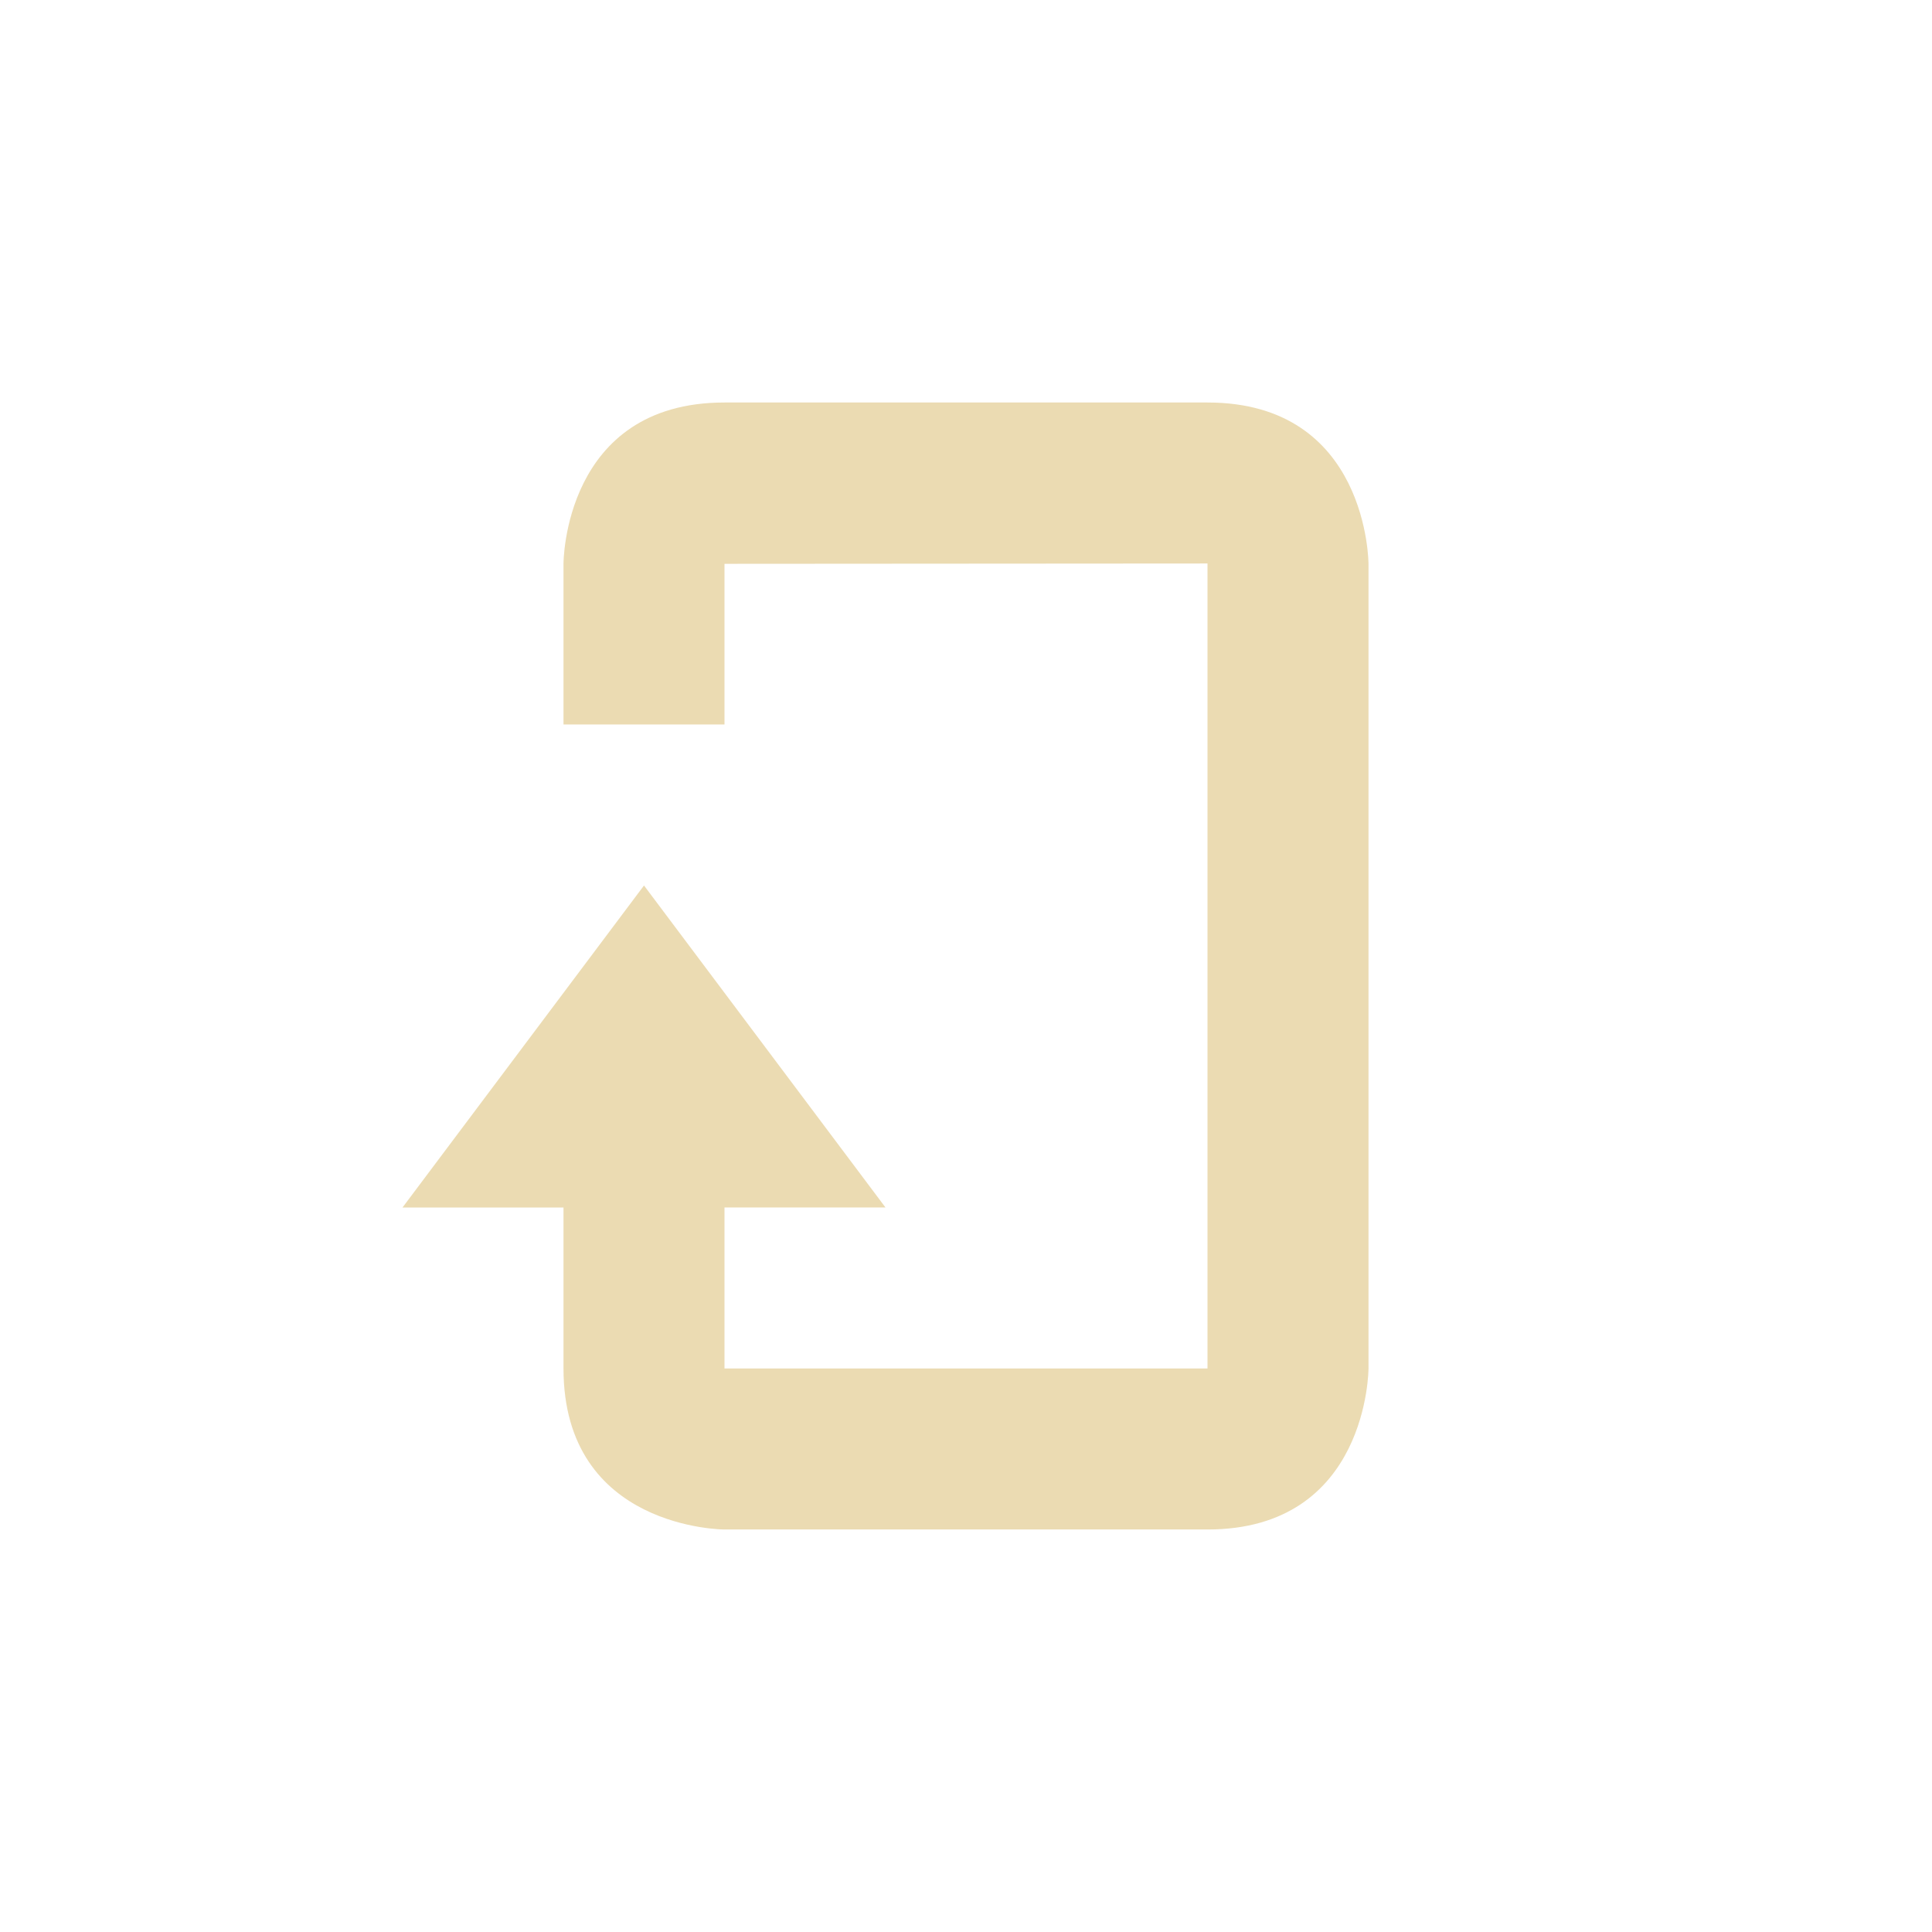
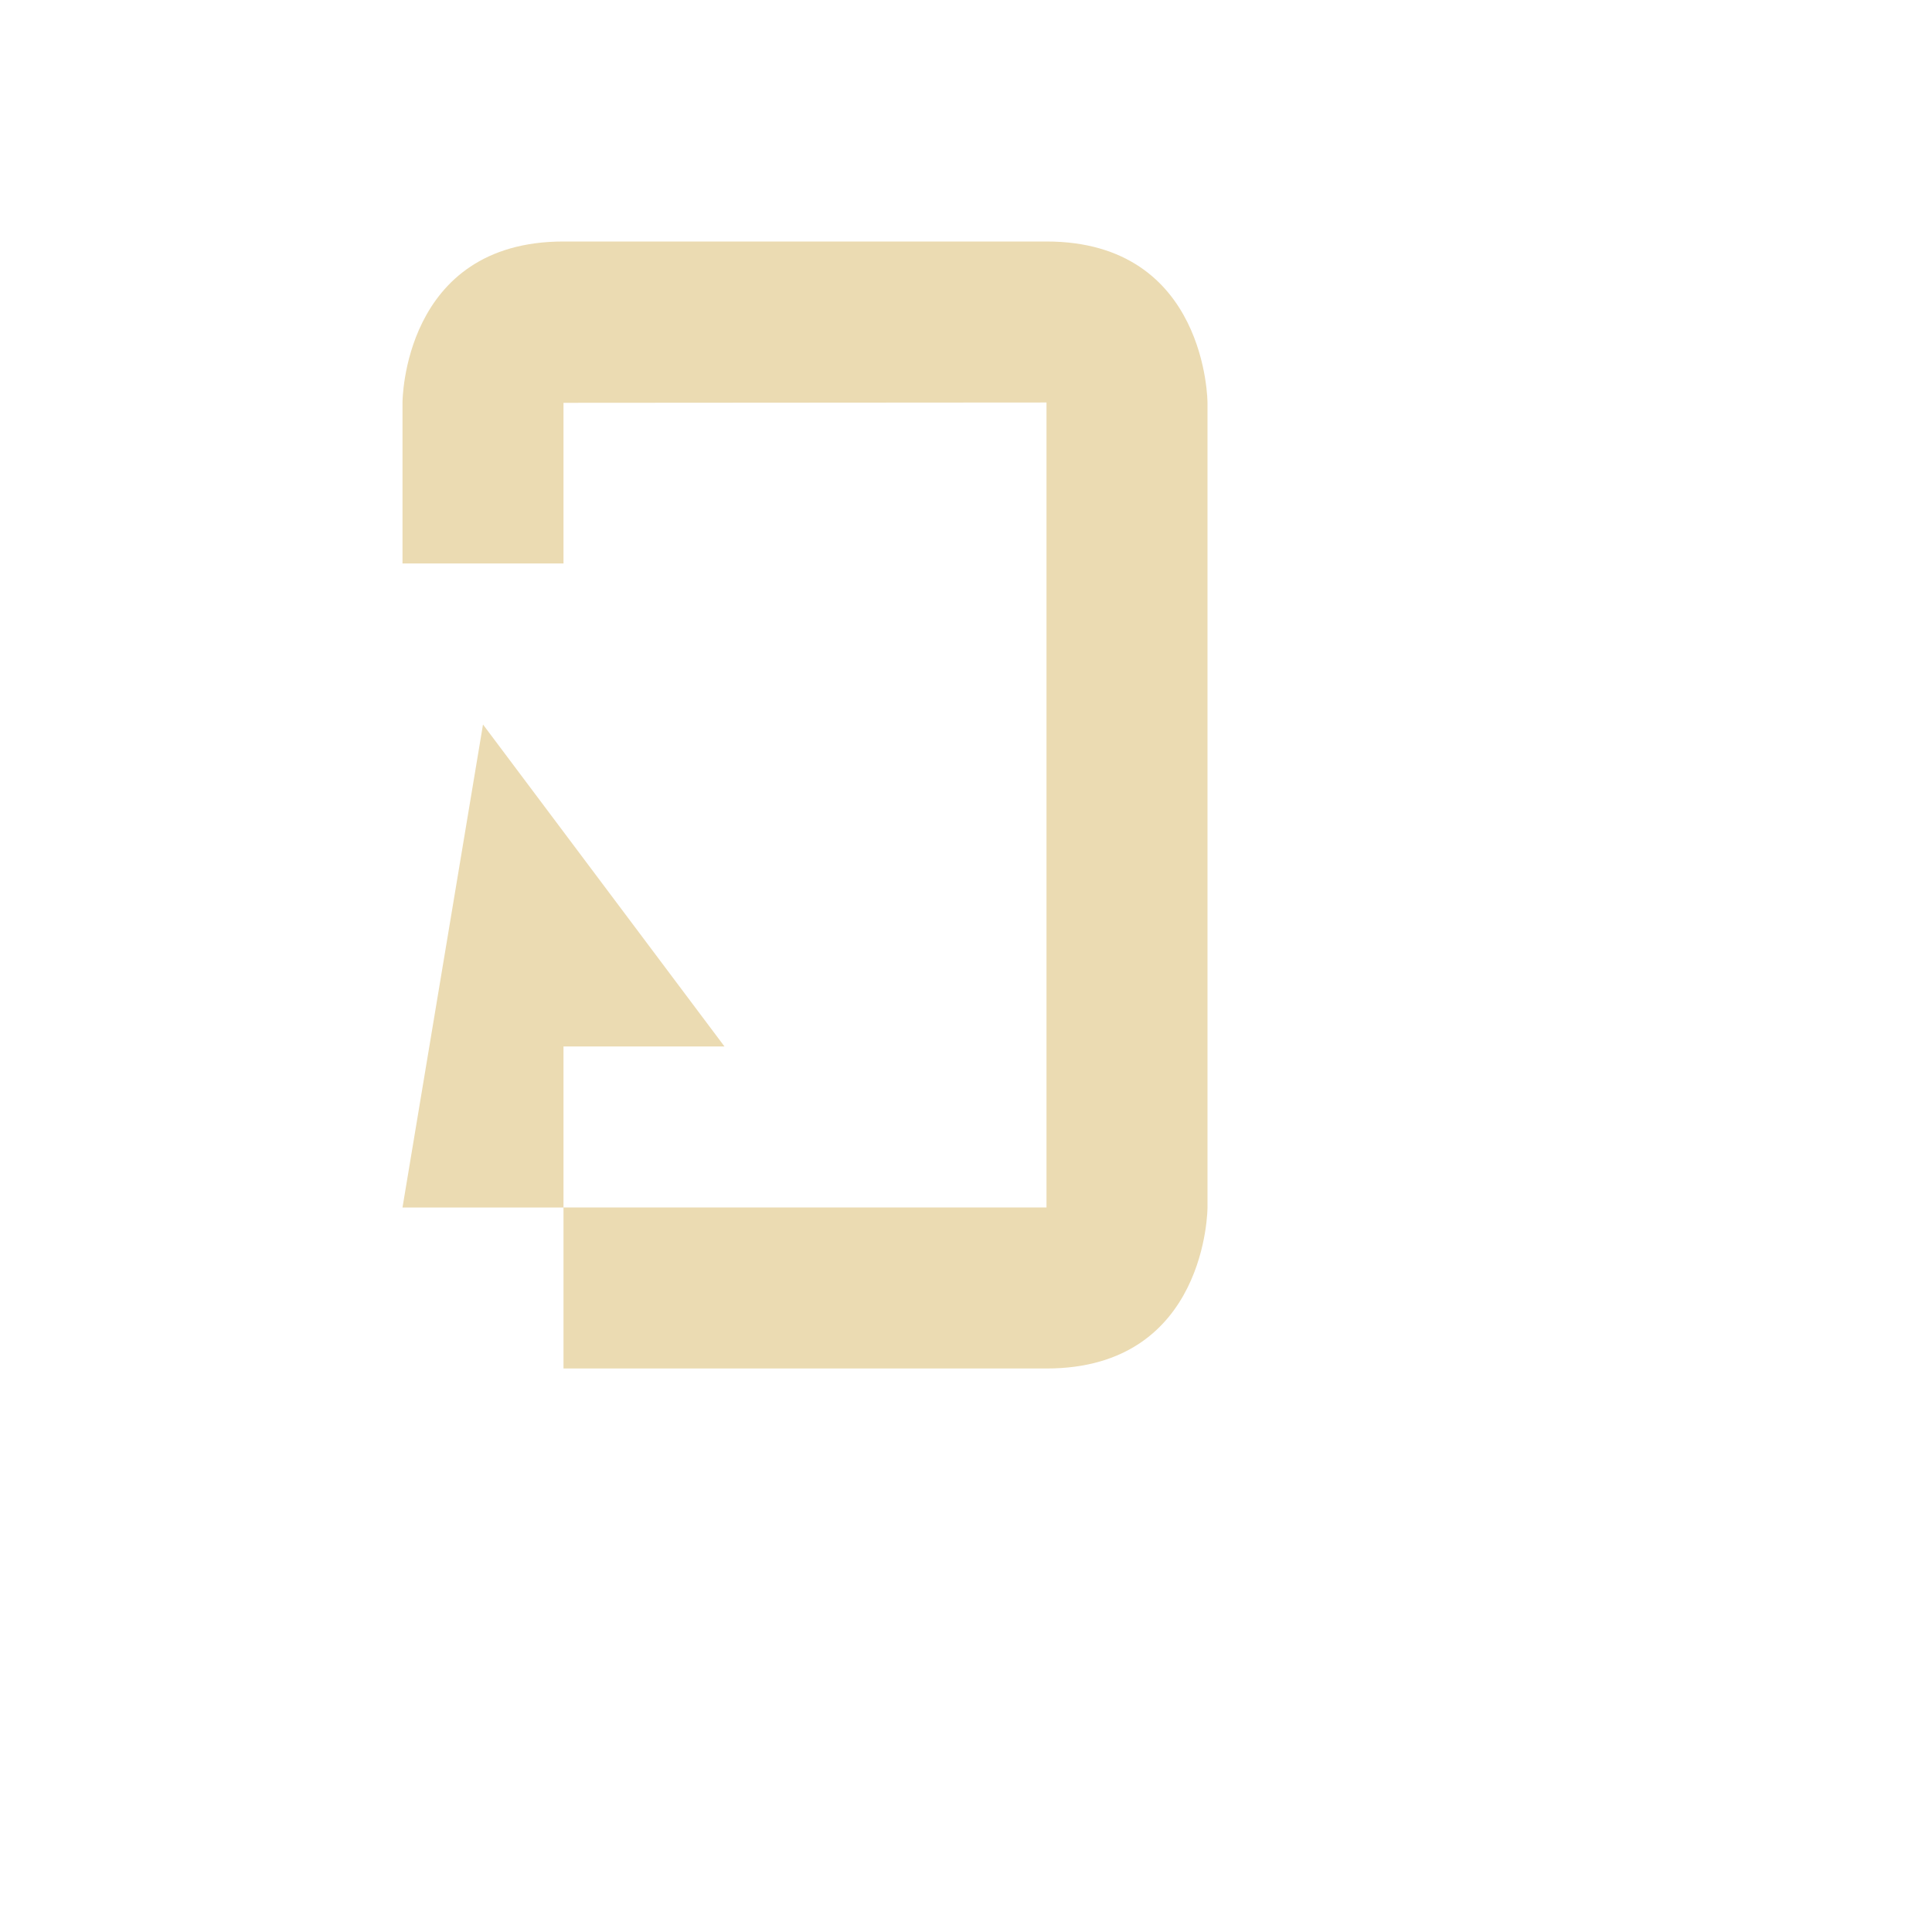
<svg xmlns="http://www.w3.org/2000/svg" width="24" height="24" version="1.1" viewBox="0 0 24 24">
  <defs>
    <style id="current-color-scheme" type="text/css">.ColorScheme-Text { color:#ebdbb2; } .ColorScheme-Highlight { color:#458588; }</style>
  </defs>
-   <path class="ColorScheme-Text" d="m5 15h2v2c0 2 2 2 2 2h6c2 0 2-2 2-2v-9.996s0-2.004-2-2.004h-6c-2 0-2 2-2 2v2h2v-1.996l6-4e-3v10h-6v-2h2l-3-4z" fill="currentColor" />
+   <path class="ColorScheme-Text" d="m5 15h2v2h6c2 0 2-2 2-2v-9.996s0-2.004-2-2.004h-6c-2 0-2 2-2 2v2h2v-1.996l6-4e-3v10h-6v-2h2l-3-4z" fill="currentColor" />
</svg>